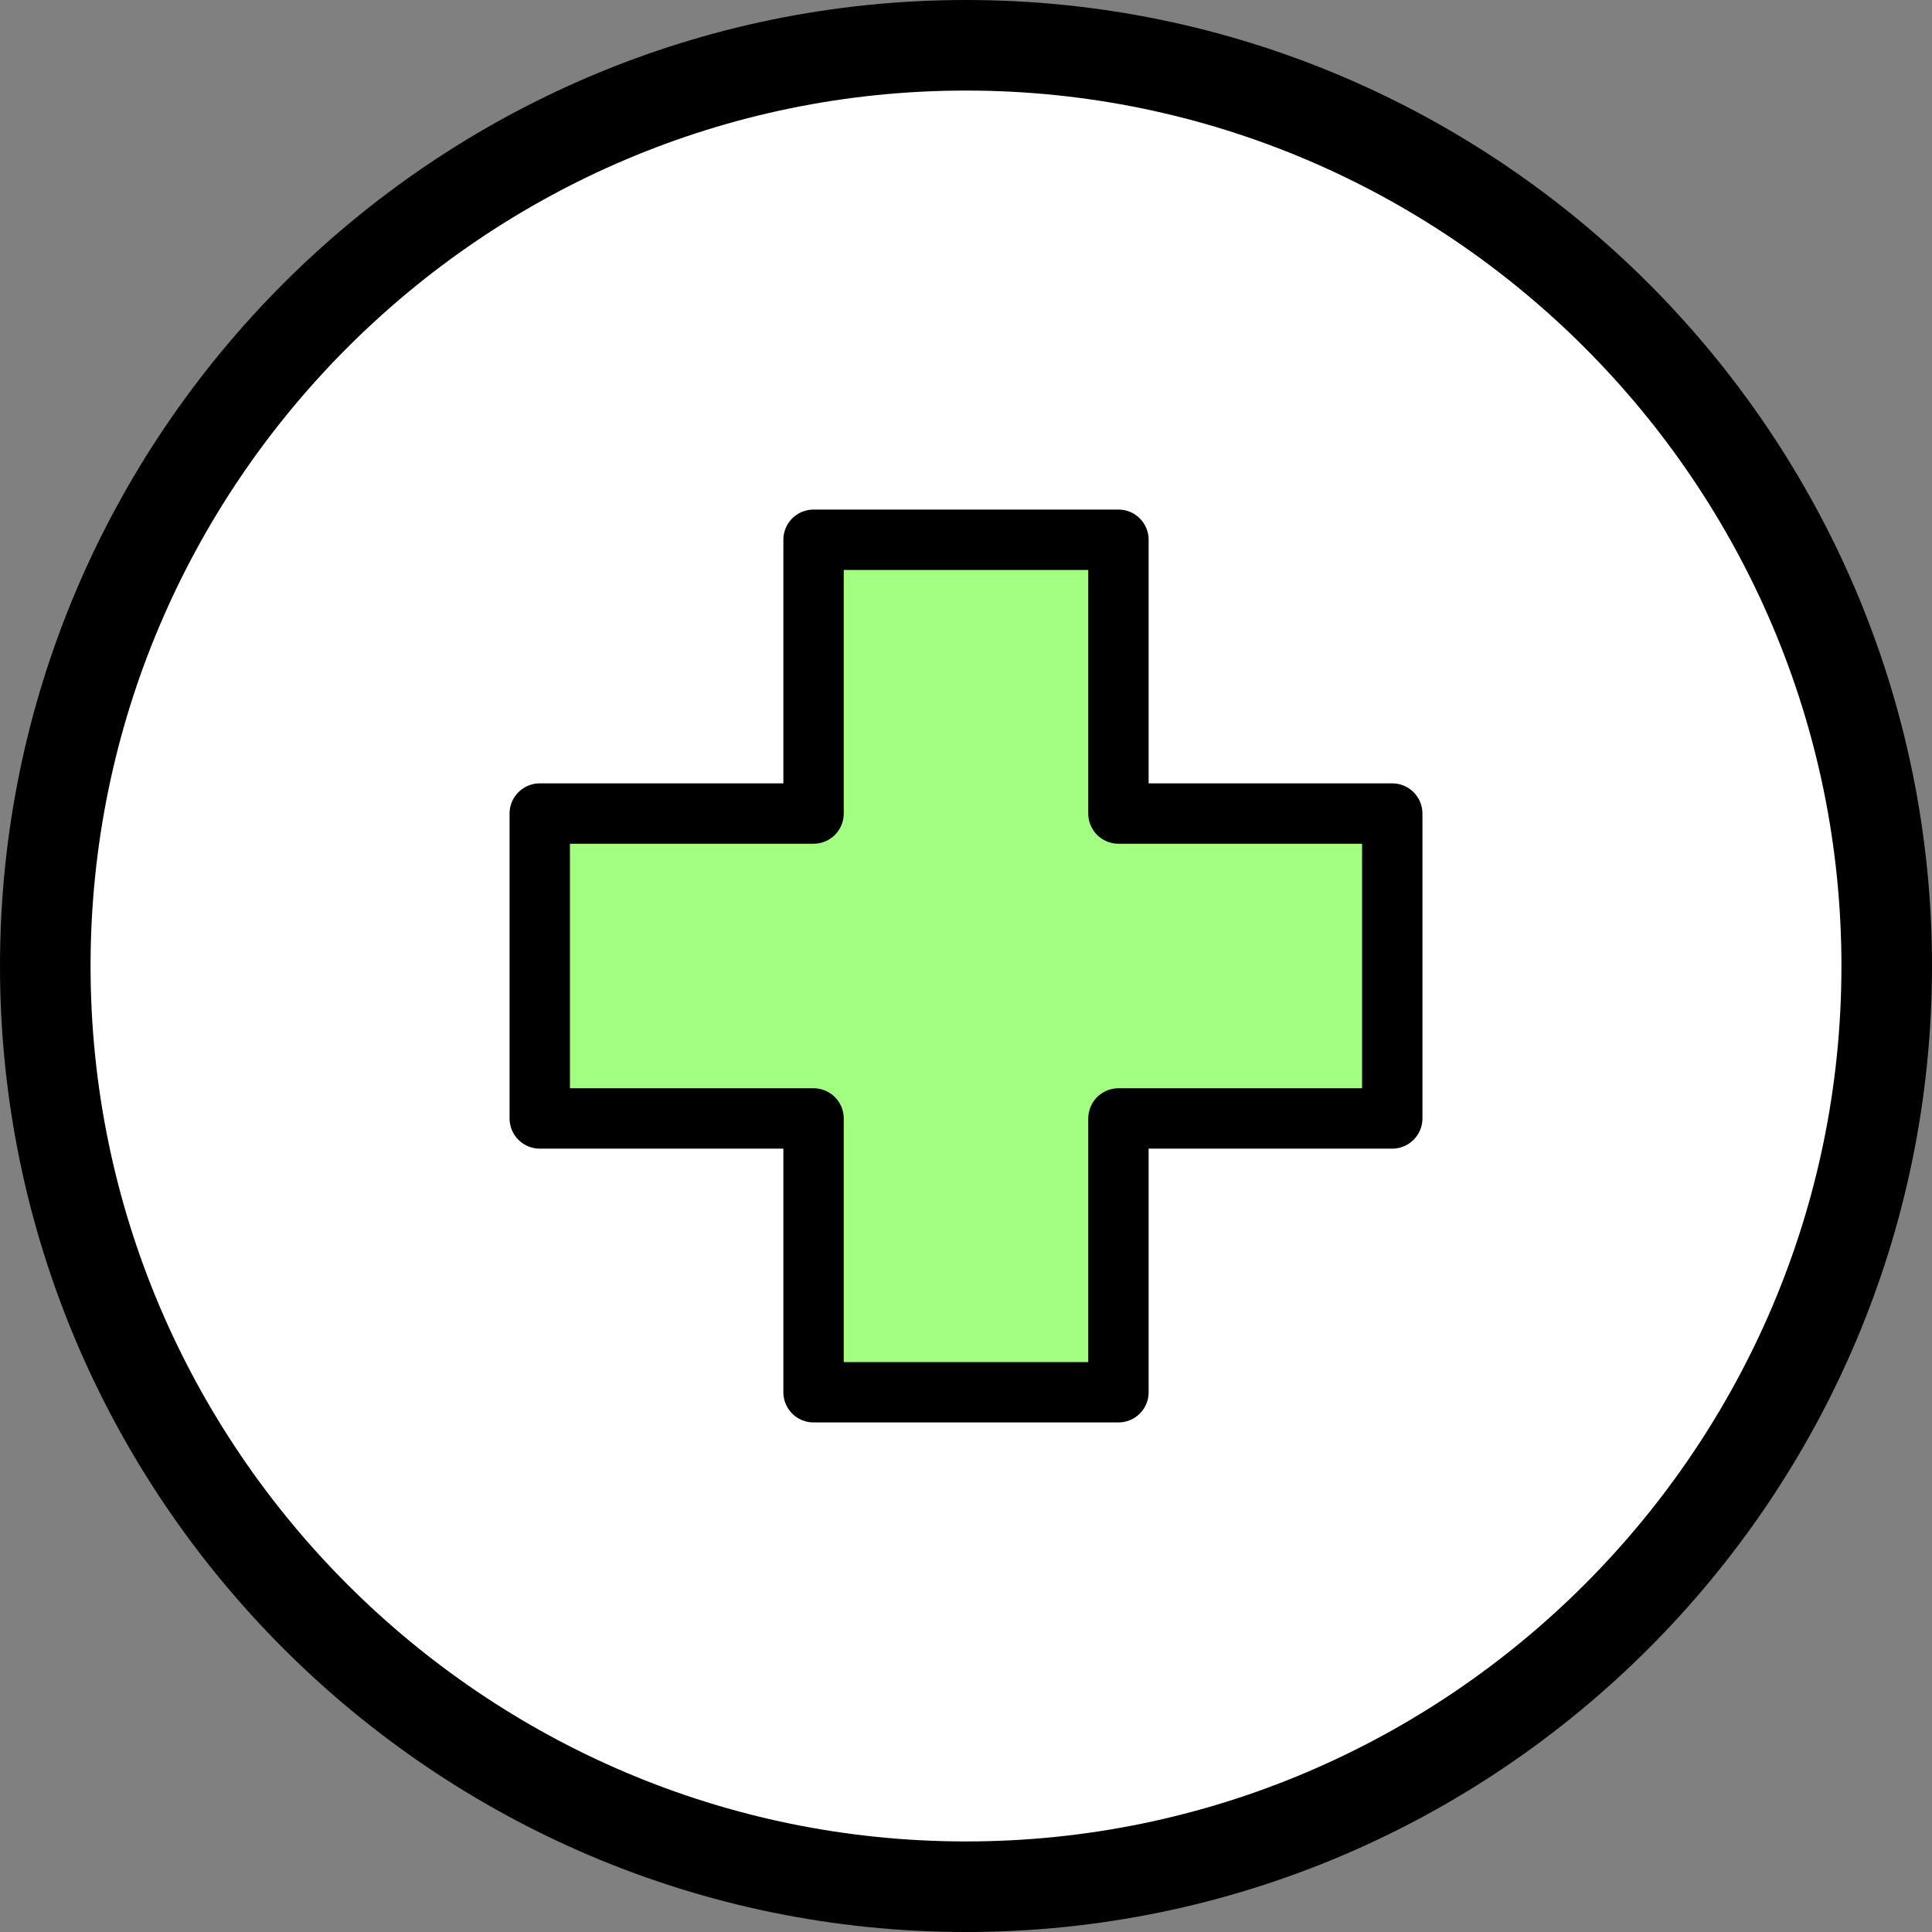
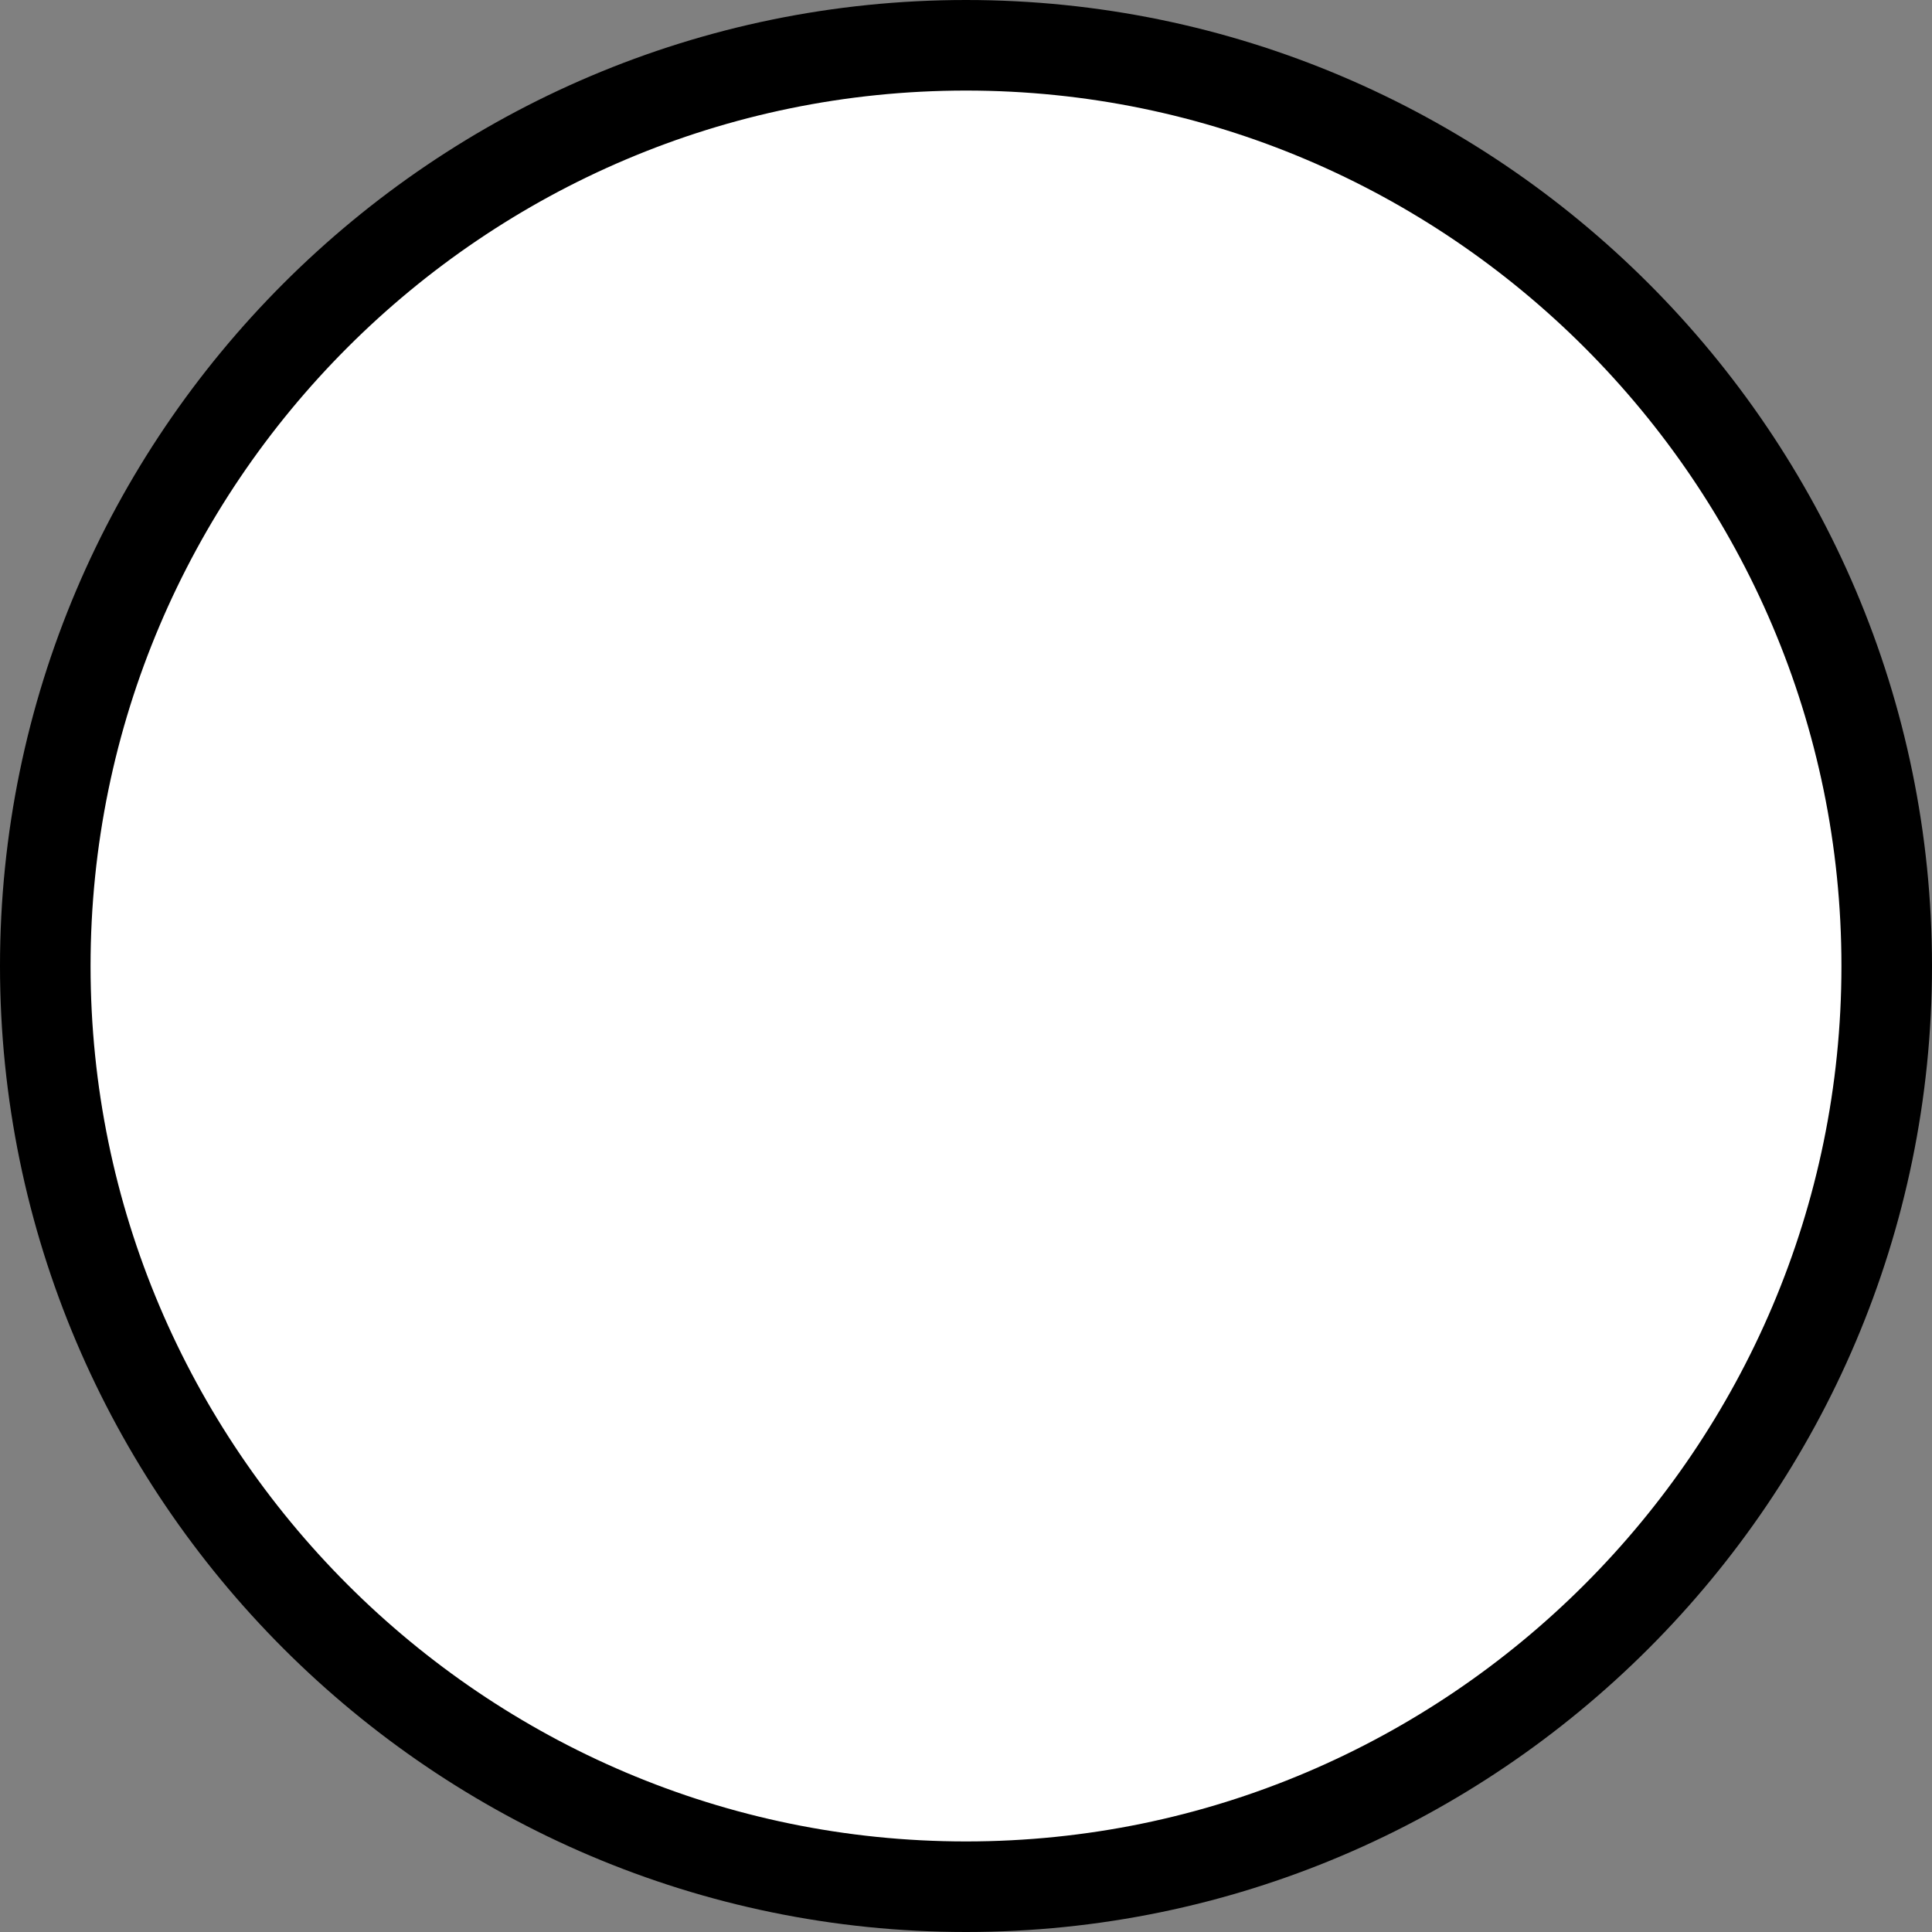
<svg xmlns="http://www.w3.org/2000/svg" viewBox="0 0 64 64" data-name="Layer 1" id="Layer_1">
  <rect x="0" y="0" width="64" height="64" fill="#808080" stroke="none" />
  <defs>
    <style>
      .cls-1 {
        fill: #a3ff82;
        stroke-linecap: round;
        stroke-linejoin: round;
        stroke-width: 2px;
      }

      .cls-1, .cls-2 {
        stroke: #000;
      }

      .cls-2 {
        fill: #fff;
        stroke-width: 3px;
      }
    </style>
  </defs>
-   <path d="M32,1.5h0c16.8,0,30.5,13.7,30.5,30.5h0c0,16.8-13.7,30.5-30.5,30.5h0c-16.8,0-30.5-13.7-30.5-30.5h0C1.5,15.2,15.2,1.5,32,1.5Z" class="cls-2" />
-   <polygon points="46.12 26.95 37.05 26.95 37.05 17.88 26.95 17.88 26.95 26.95 17.88 26.95 17.88 37.05 26.95 37.05 26.95 46.12 37.05 46.12 37.05 37.05 46.12 37.05 46.12 26.95" class="cls-1" />
+   <path d="M32,1.5h0c16.8,0,30.5,13.7,30.5,30.5h0c0,16.8-13.7,30.5-30.5,30.5h0c-16.8,0-30.5-13.7-30.5-30.5h0C1.5,15.2,15.2,1.5,32,1.5" class="cls-2" />
</svg>